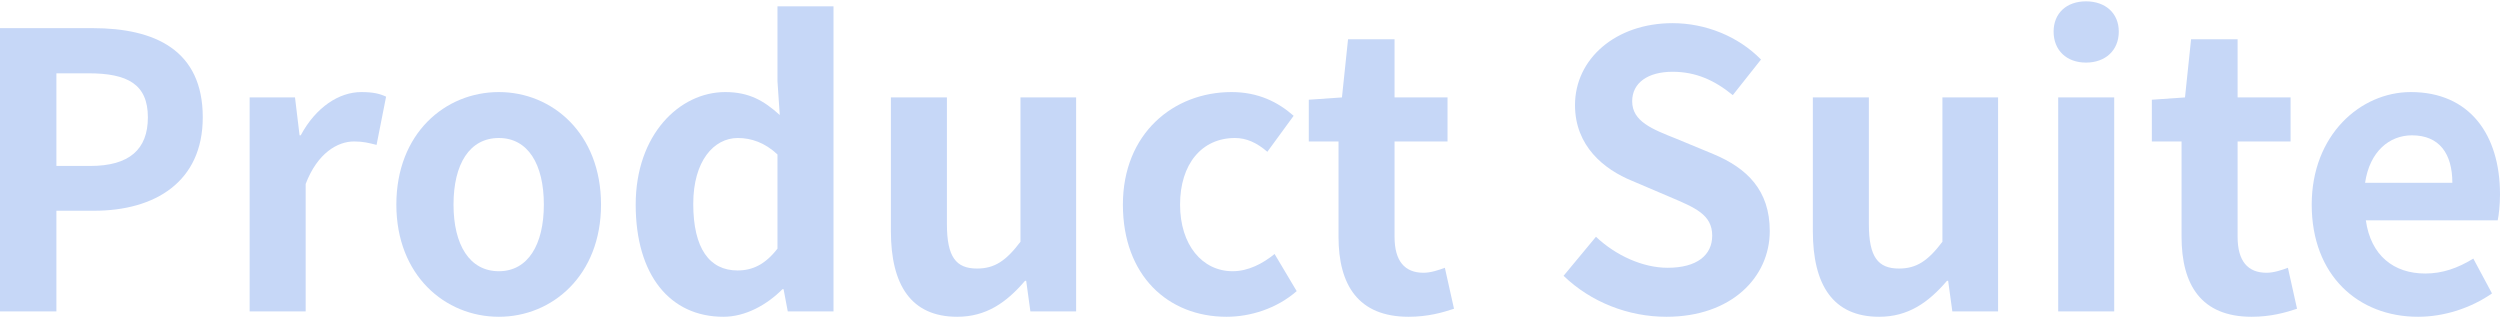
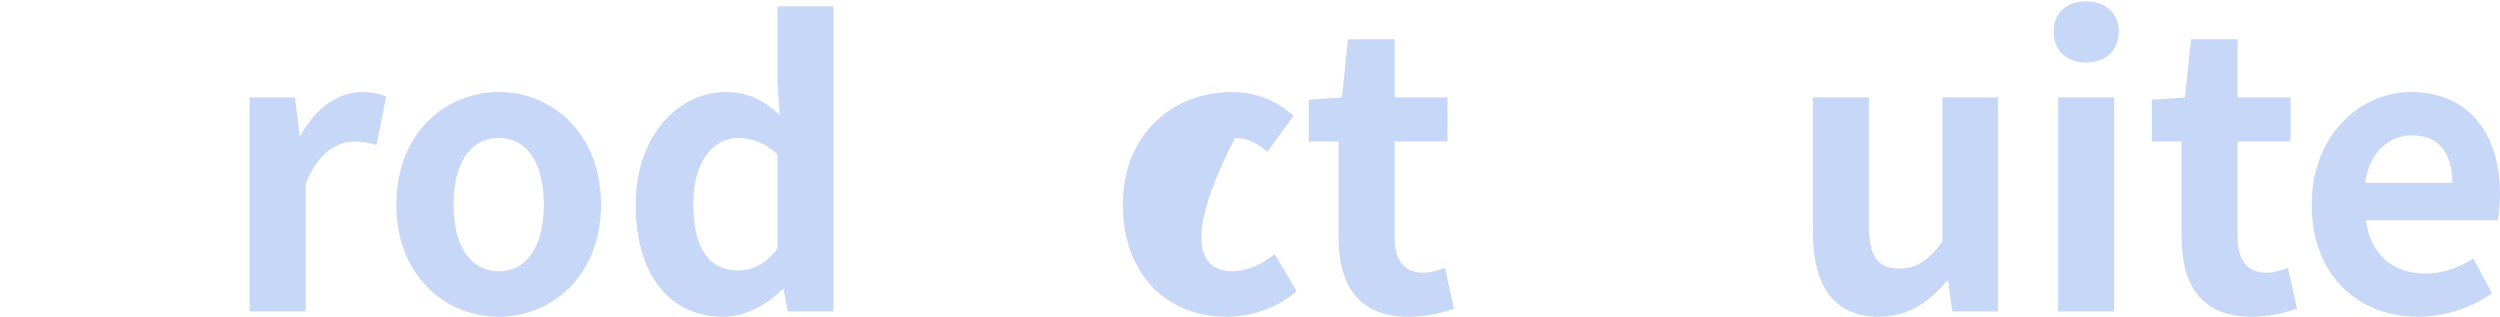
<svg xmlns="http://www.w3.org/2000/svg" width="1276" height="162" viewBox="0 0 1276 162" fill="none">
-   <path d="M0 158.947V14.36H47.272C78.98 14.36 103.491 25.497 103.491 59.886C103.491 92.906 78.98 107.56 48.05 107.56H28.791V158.947H0ZM28.791 84.7H46.104C65.947 84.7 75.479 76.298 75.479 59.886C75.479 42.887 64.974 37.416 45.132 37.416H28.791V84.7Z" fill="#C6D7F7" />
  <path d="M127.417 158.947V49.725H150.567L152.901 69.069H153.485C161.266 54.61 173.133 46.99 184.416 46.99C190.252 46.99 193.753 47.772 197.06 49.335L192.197 73.954C188.306 72.977 185.388 72.195 180.719 72.195C172.355 72.195 162.044 78.057 156.014 93.883V158.947H127.417Z" fill="#C6D7F7" />
  <path d="M254.627 161.683C227.198 161.683 202.297 140.581 202.297 104.434C202.297 68.092 227.198 46.99 254.627 46.99C281.861 46.99 306.762 68.092 306.762 104.434C306.762 140.581 281.861 161.683 254.627 161.683ZM254.627 138.432C269.411 138.432 277.582 124.95 277.582 104.434C277.582 83.723 269.411 70.436 254.627 70.436C239.648 70.436 231.477 83.723 231.477 104.434C231.477 124.95 239.648 138.432 254.627 138.432Z" fill="#C6D7F7" />
  <path d="M369.202 161.683C341.967 161.683 324.459 140.386 324.459 104.434C324.459 68.678 346.831 46.99 370.175 46.99C382.43 46.99 390.017 51.484 397.993 58.713L396.826 41.519V3.223H425.422V158.947H402.078L399.938 147.615H399.355C391.379 155.626 380.485 161.683 369.202 161.683ZM376.4 138.041C384.181 138.041 390.601 134.915 396.826 126.904V78.838C390.406 72.781 383.403 70.436 376.594 70.436C364.339 70.436 353.834 82.16 353.834 104.043C353.834 126.904 362.199 138.041 376.4 138.041Z" fill="#C6D7F7" />
-   <path d="M488.559 161.683C465.02 161.683 454.71 145.466 454.71 117.916V49.725H483.306V114.399C483.306 131.202 487.975 137.064 498.674 137.064C507.623 137.064 513.459 133.156 520.851 123.387V49.725H549.253V158.947H525.909L523.769 143.316H523.185C513.653 154.453 503.343 161.683 488.559 161.683Z" fill="#C6D7F7" />
-   <path d="M626.039 161.683C596.08 161.683 573.126 140.581 573.126 104.434C573.126 68.092 598.998 46.99 628.568 46.99C642.185 46.99 652.3 52.07 660.276 59.104L646.854 77.471C641.407 72.781 636.154 70.436 630.318 70.436C613.394 70.436 602.306 83.723 602.306 104.434C602.306 124.95 613.588 138.432 629.151 138.432C637.127 138.432 644.519 134.524 650.55 129.639L661.833 148.592C651.522 157.58 638.1 161.683 626.039 161.683Z" fill="#C6D7F7" />
+   <path d="M626.039 161.683C596.08 161.683 573.126 140.581 573.126 104.434C573.126 68.092 598.998 46.99 628.568 46.99C642.185 46.99 652.3 52.07 660.276 59.104L646.854 77.471C641.407 72.781 636.154 70.436 630.318 70.436C602.306 124.95 613.588 138.432 629.151 138.432C637.127 138.432 644.519 134.524 650.55 129.639L661.833 148.592C651.522 157.58 638.1 161.683 626.039 161.683Z" fill="#C6D7F7" />
  <path d="M718.975 161.683C693.102 161.683 683.181 145.27 683.181 120.847V72.195H668.007V50.898L684.932 49.725L688.044 20.026H711.777V49.725H738.817V72.195H711.777V120.847C711.777 133.352 717.03 139.213 726.562 139.213C730.258 139.213 734.343 137.845 737.456 136.673L742.124 157.58C736.289 159.534 728.702 161.683 718.975 161.683Z" fill="#C6D7F7" />
-   <path d="M850.569 161.683C831.116 161.683 812.051 154.258 798.045 140.776L814.58 120.847C824.696 130.421 838.508 136.673 851.153 136.673C866.132 136.673 873.913 130.225 873.913 120.261C873.913 109.514 865.159 105.997 852.32 100.526L833.061 92.32C818.666 86.458 803.881 74.54 803.881 53.633C803.881 29.991 824.696 11.82 853.681 11.82C870.411 11.82 887.141 18.463 898.813 30.382L884.418 48.553C875.08 40.933 865.548 36.634 853.681 36.634C841.037 36.634 833.061 42.301 833.061 51.679C833.061 62.035 843.371 65.943 855.627 70.827L874.496 78.643C891.81 85.872 903.287 97.205 903.287 117.916C903.287 141.558 883.64 161.683 850.569 161.683Z" fill="#C6D7F7" />
  <path d="M959.123 161.683C935.584 161.683 925.274 145.466 925.274 117.916V49.725H953.87V114.399C953.87 131.202 958.539 137.064 969.239 137.064C978.187 137.064 984.023 133.156 991.415 123.387V49.725H1019.82V158.947H996.473L994.333 143.316H993.75C984.218 154.453 973.907 161.683 959.123 161.683Z" fill="#C6D7F7" />
  <path d="M1050.5 158.947V49.725H1079.09V158.947H1050.5ZM1064.7 31.945C1054.78 31.945 1048.16 25.693 1048.16 16.119C1048.16 6.74 1054.78 0.683 1064.7 0.683C1074.62 0.683 1081.43 6.74 1081.43 16.119C1081.43 25.693 1074.62 31.945 1064.7 31.945Z" fill="#C6D7F7" />
  <path d="M1149.26 161.683C1123.39 161.683 1113.47 145.27 1113.47 120.847V72.195H1098.3V50.898L1115.22 49.725L1118.33 20.026H1142.07V49.725H1169.11V72.195H1142.07V120.847C1142.07 133.352 1147.32 139.213 1156.85 139.213C1160.55 139.213 1164.63 137.845 1167.75 136.673L1172.41 157.58C1166.58 159.534 1158.99 161.683 1149.26 161.683Z" fill="#C6D7F7" />
  <path d="M1234.18 161.683C1203.63 161.683 1179.9 140.581 1179.9 104.434C1179.9 68.873 1204.8 46.99 1230.48 46.99C1260.63 46.99 1276 68.873 1276 99.159C1276 104.629 1275.42 109.71 1274.83 112.445H1207.52C1210.05 130.421 1221.73 139.604 1237.87 139.604C1246.63 139.604 1254.41 136.869 1262.38 131.984L1271.91 149.764C1261.22 157.189 1247.6 161.683 1234.18 161.683ZM1207.14 93.297H1251.68C1251.68 78.447 1245.07 69.069 1231.06 69.069C1219.59 69.069 1209.47 77.275 1207.14 93.297Z" fill="#C6D7F7" />
</svg>